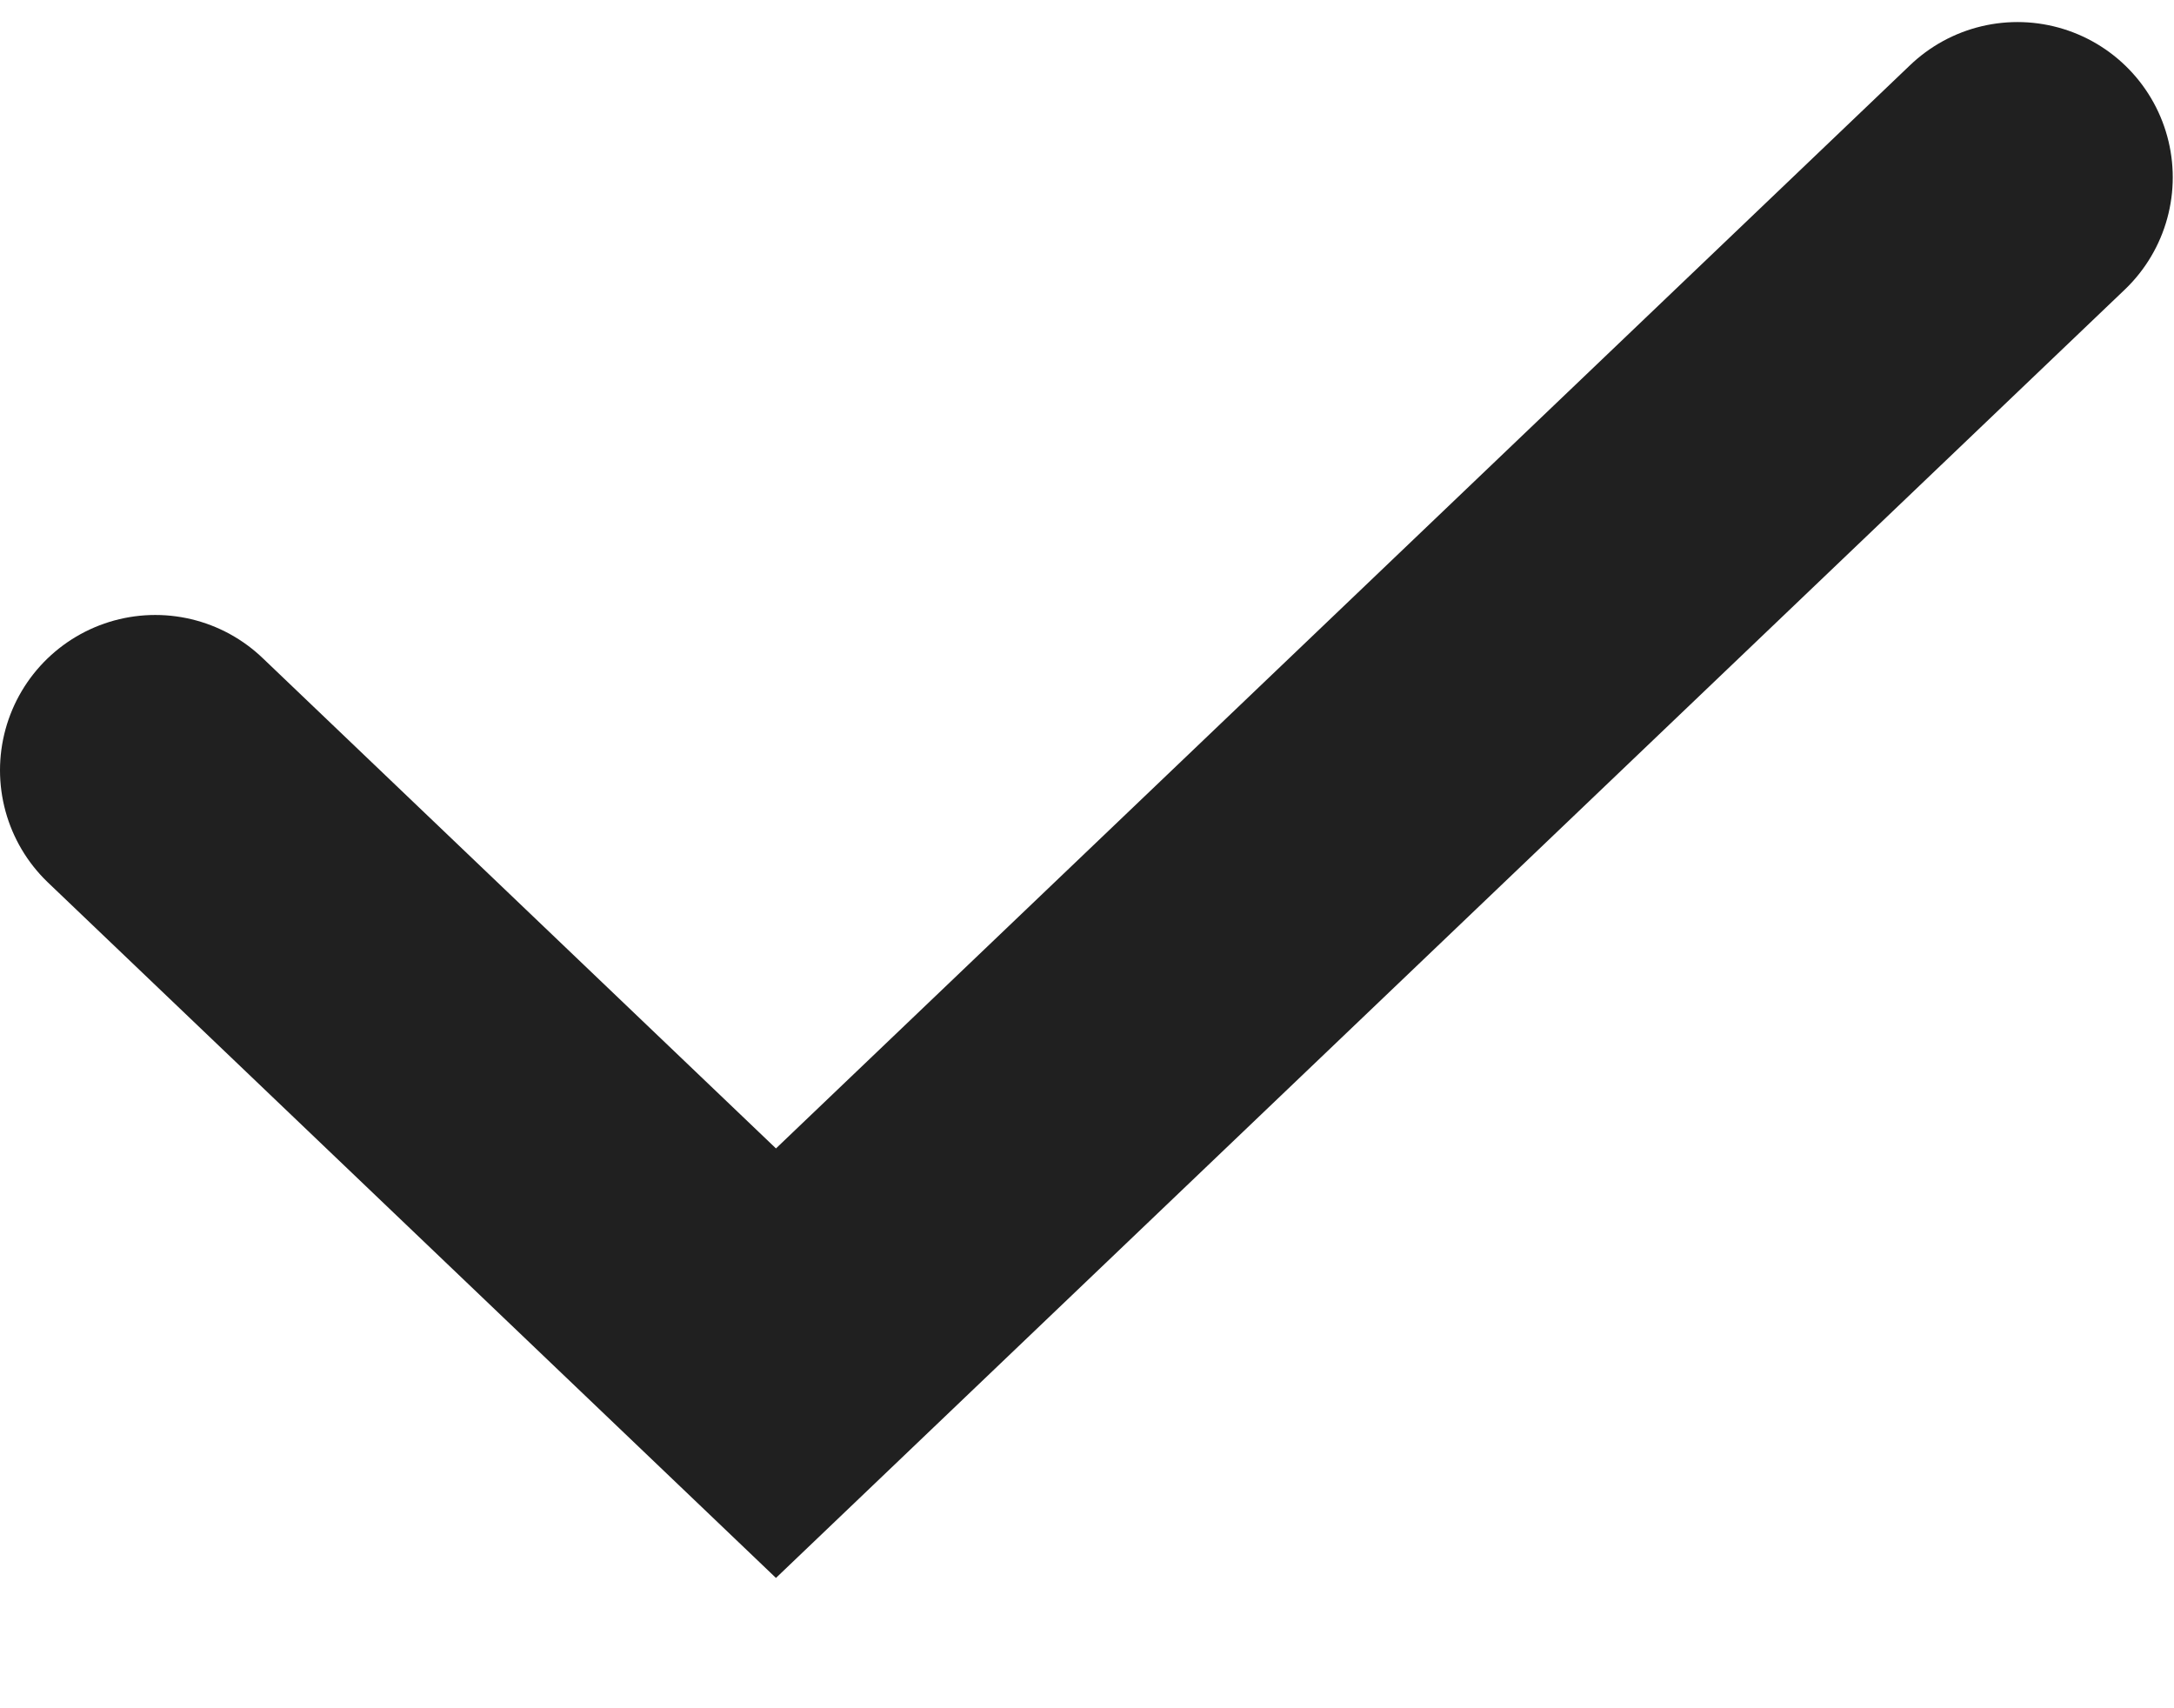
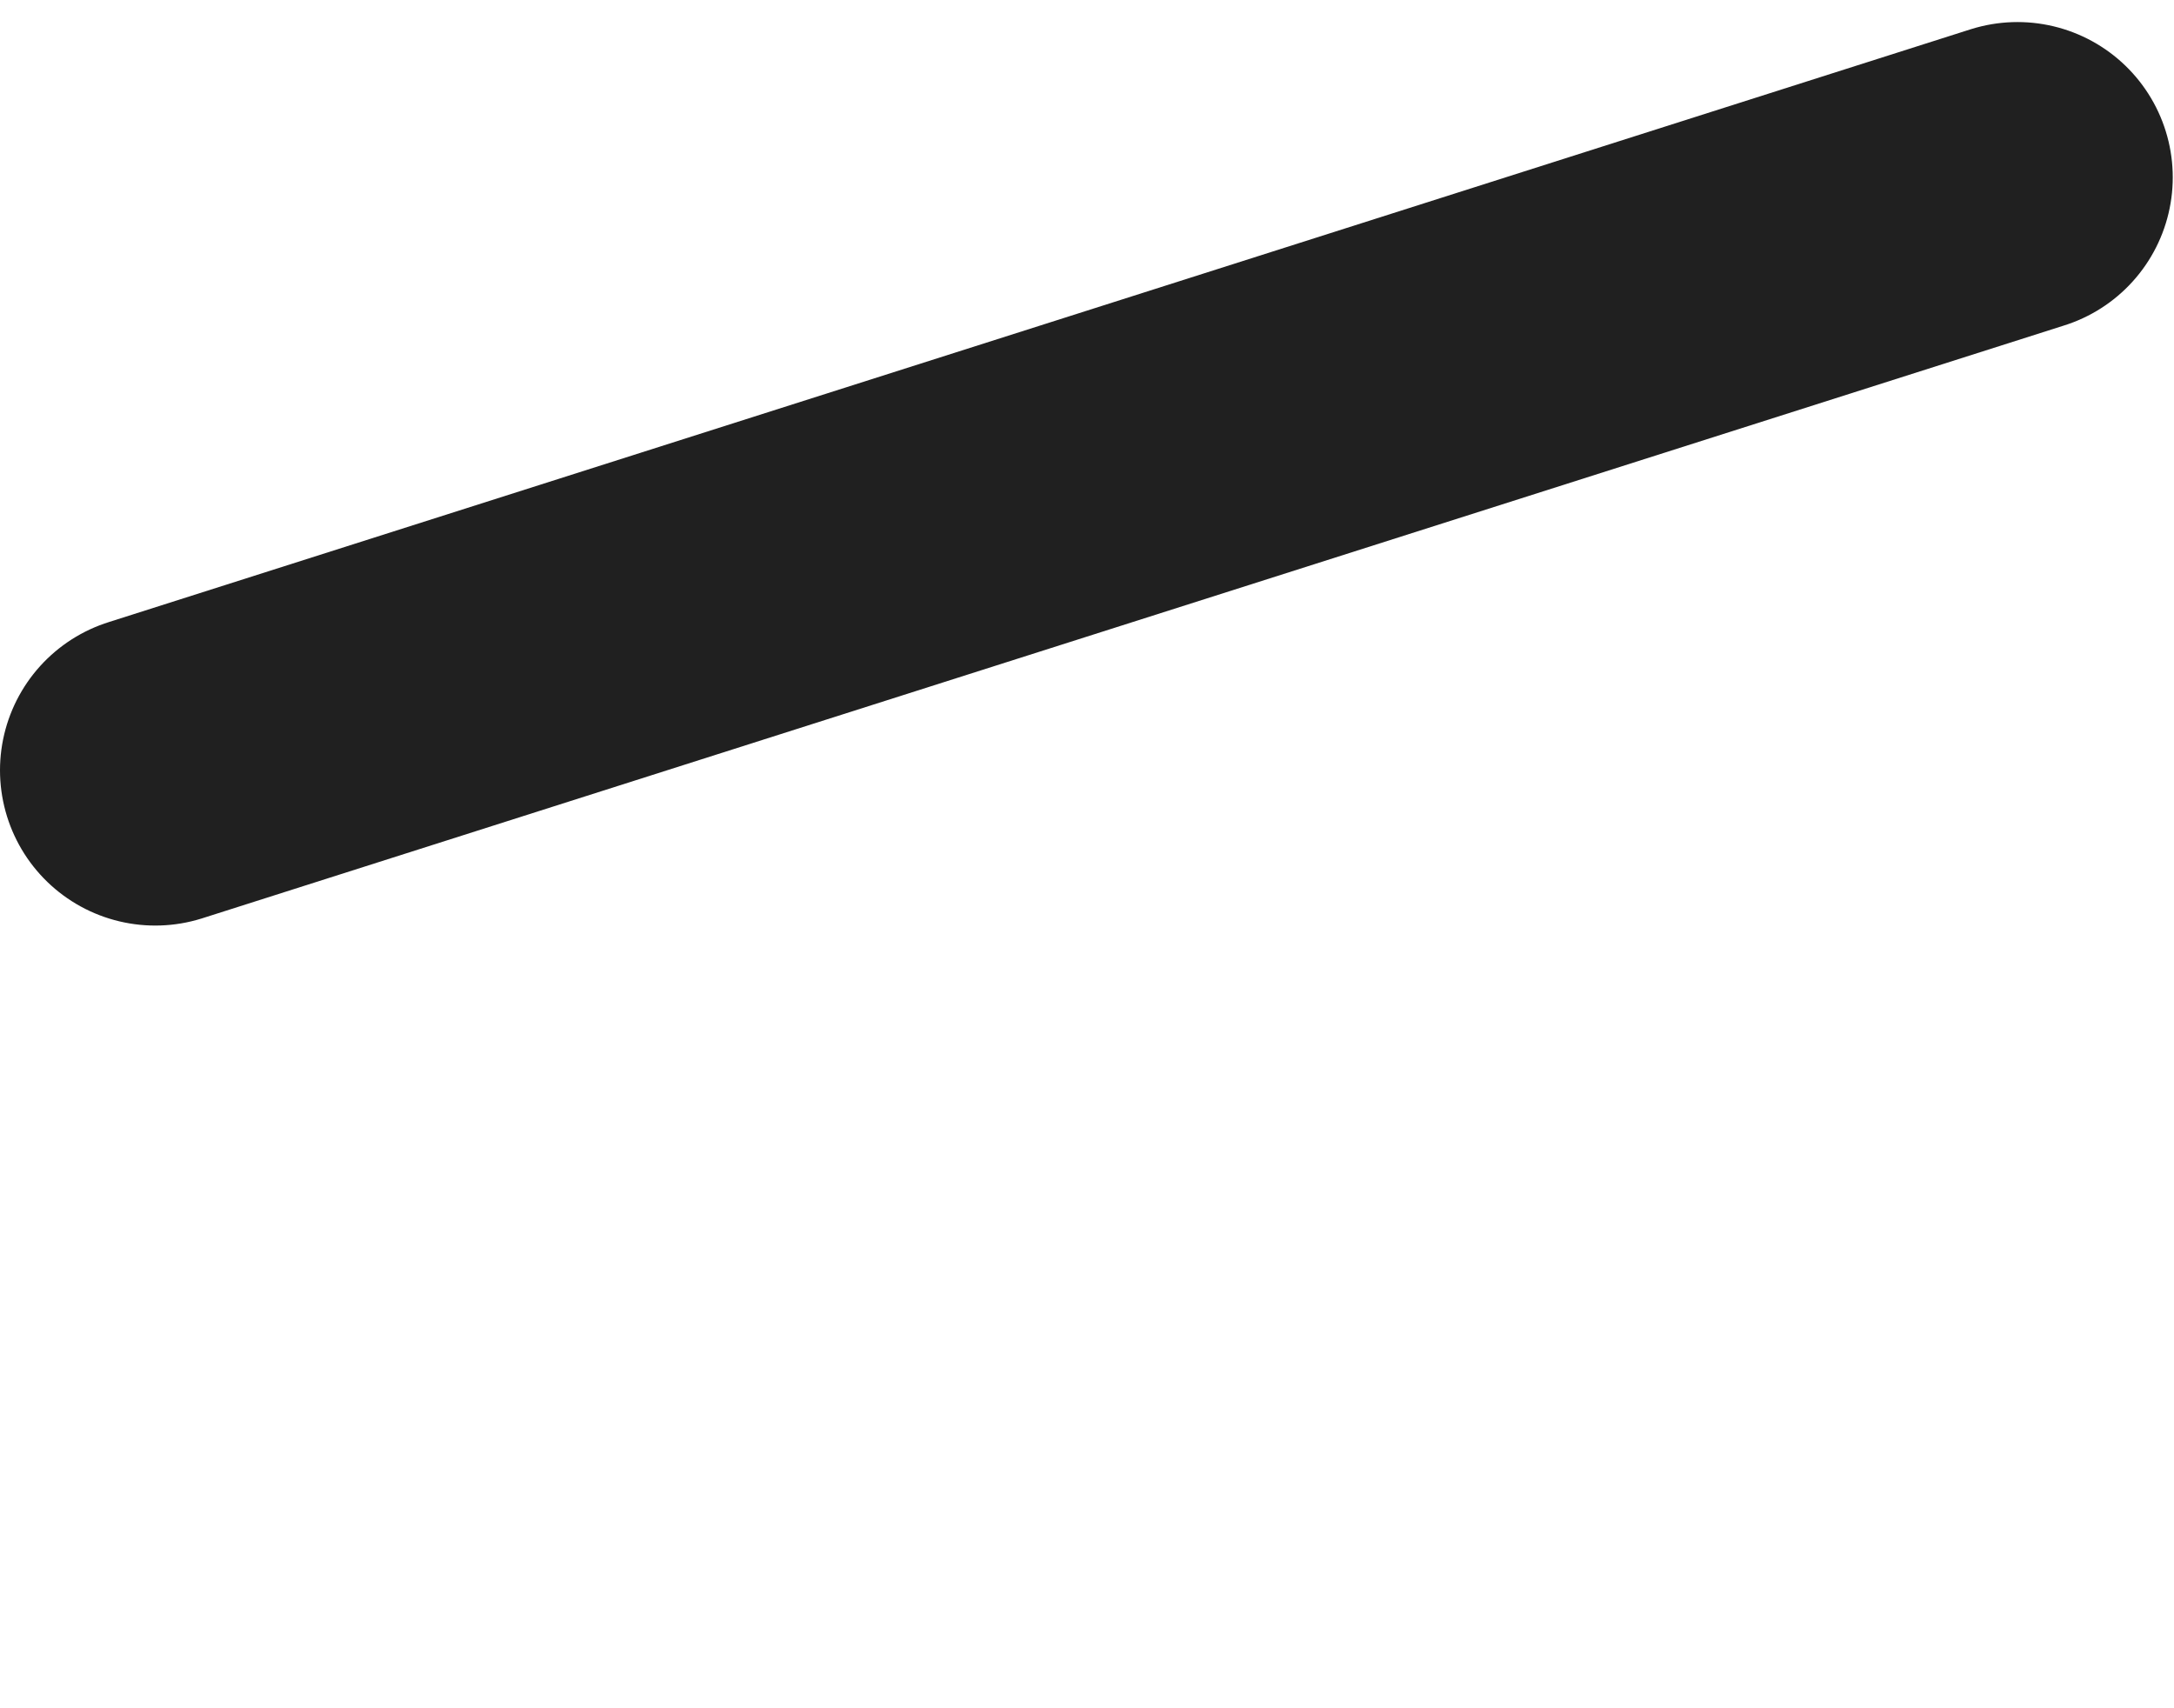
<svg xmlns="http://www.w3.org/2000/svg" width="14" height="11" viewBox="0 0 14 11" fill="none">
-   <path d="M1 4.96L4.997 8.778L12.992 1.142" stroke="#202020" stroke-width="2" stroke-linecap="round" />
+   <path d="M1 4.96L12.992 1.142" stroke="#202020" stroke-width="2" stroke-linecap="round" />
</svg>